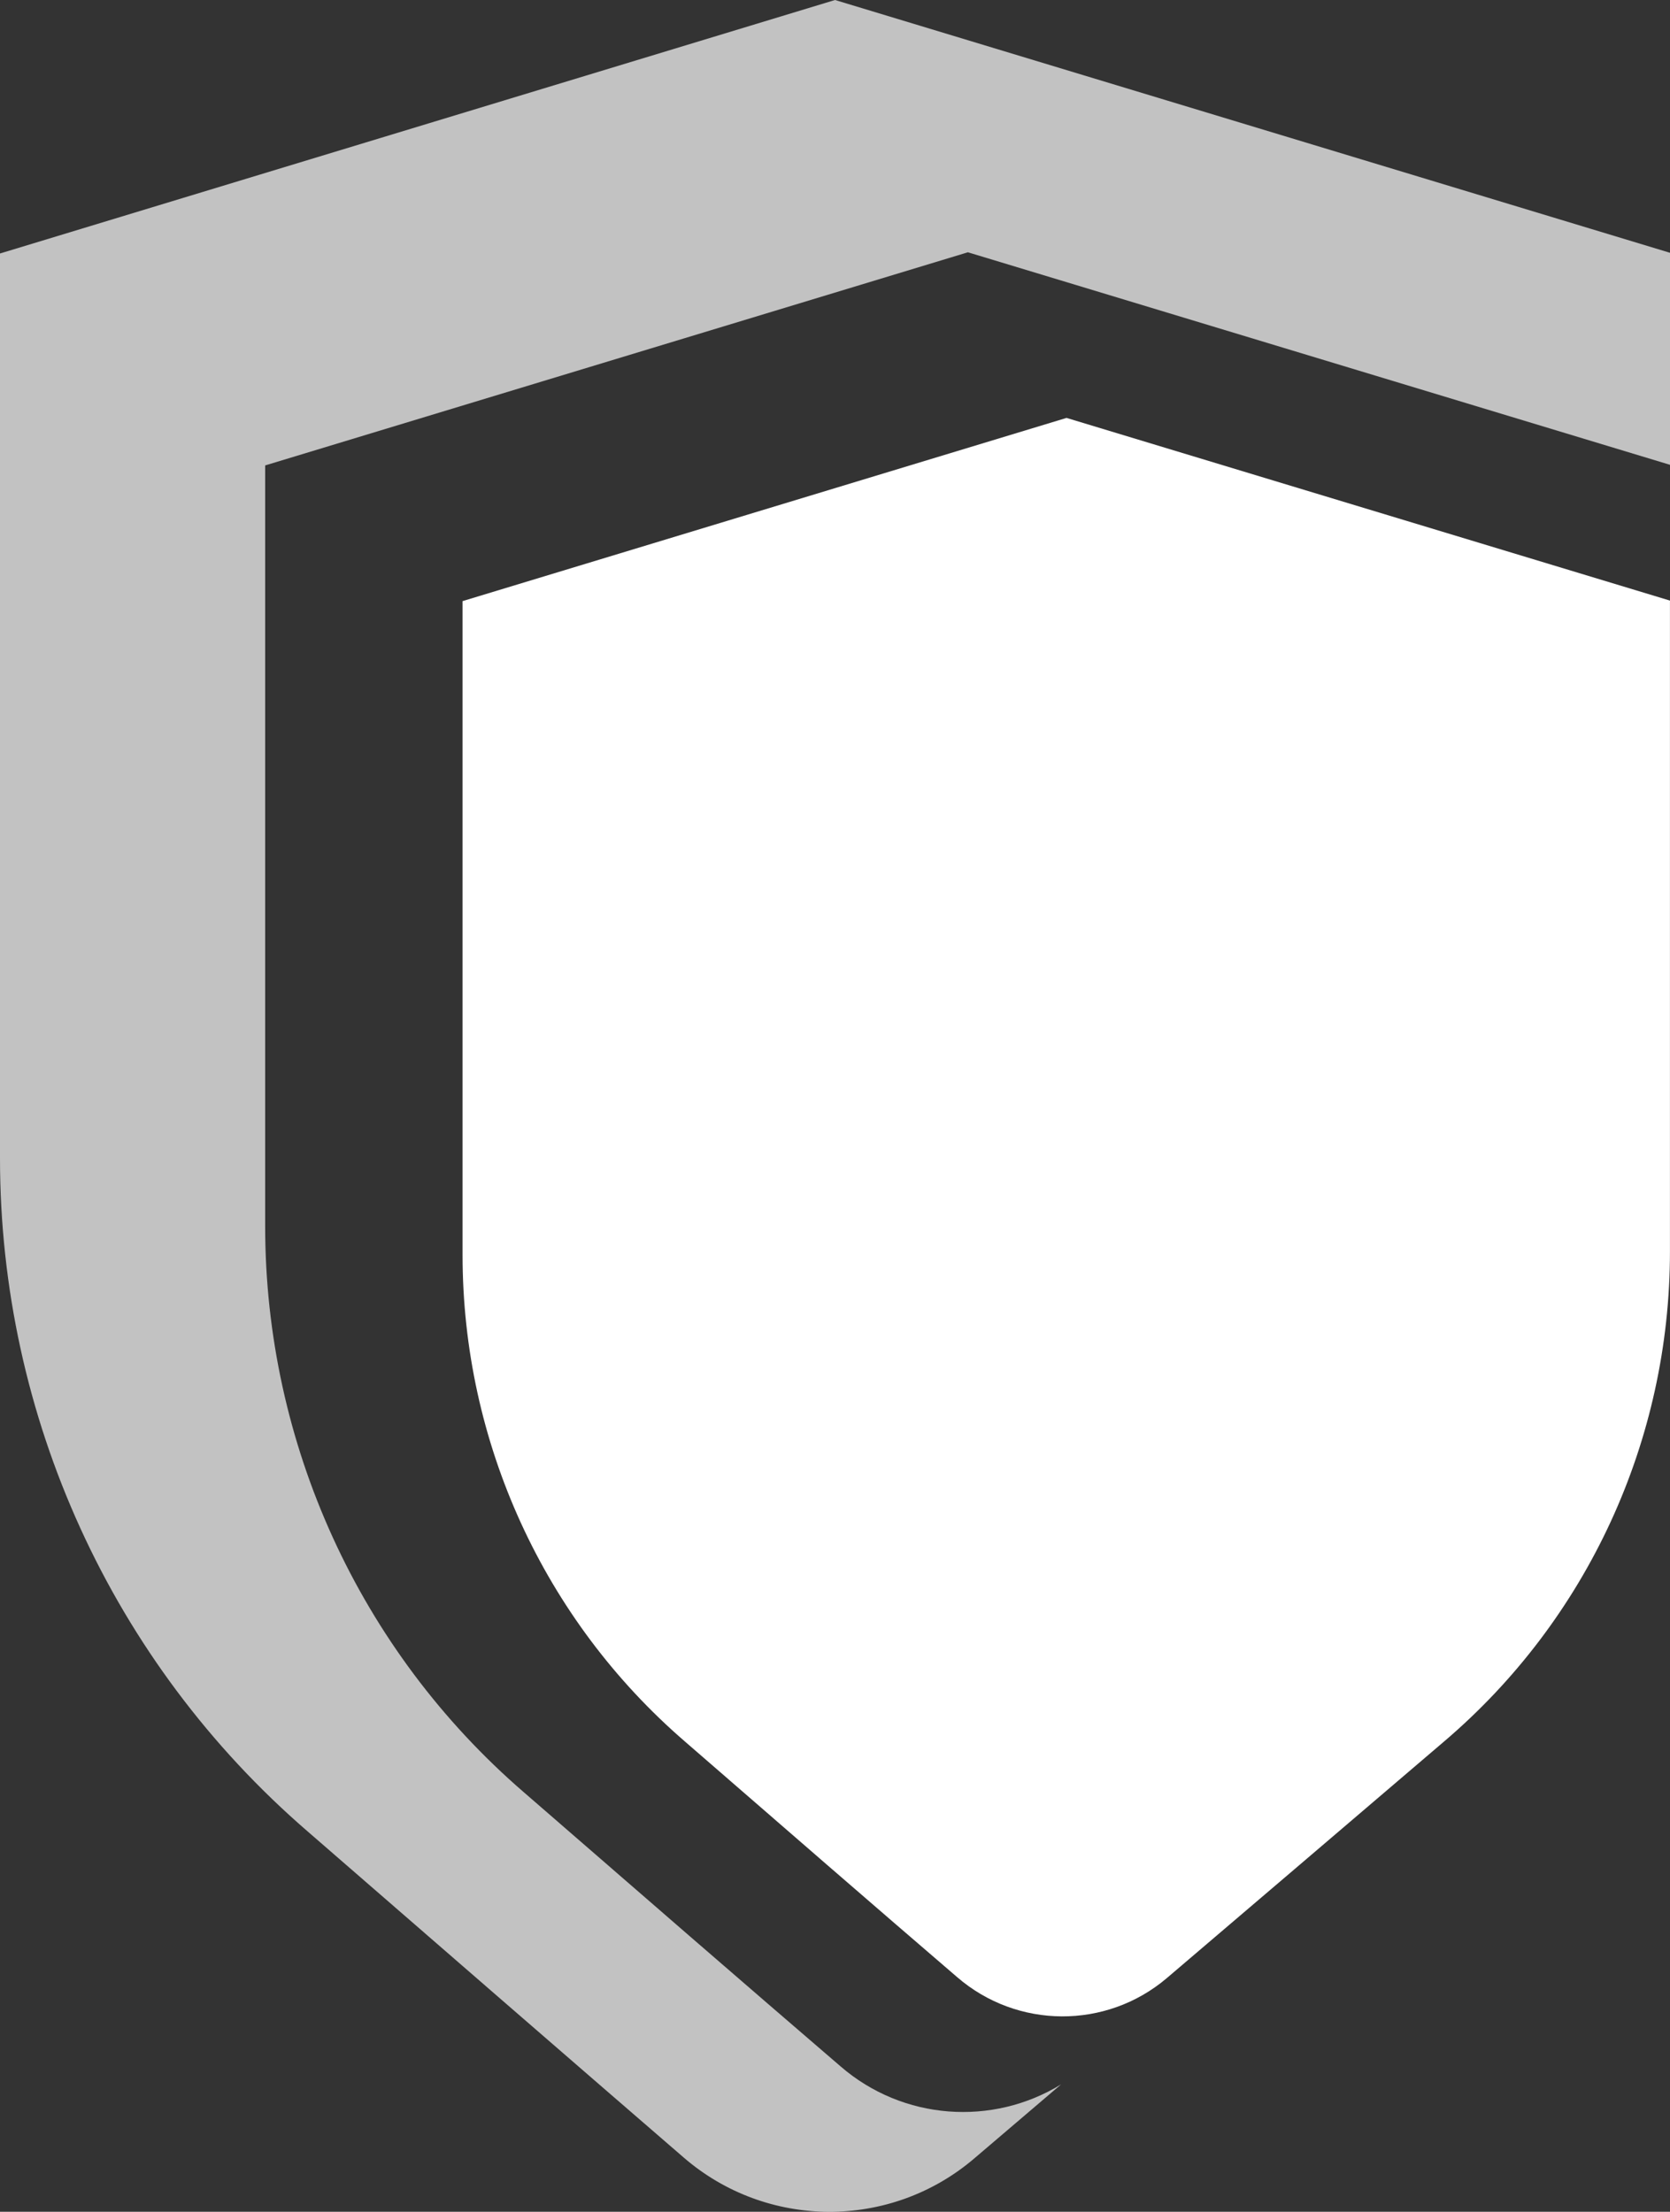
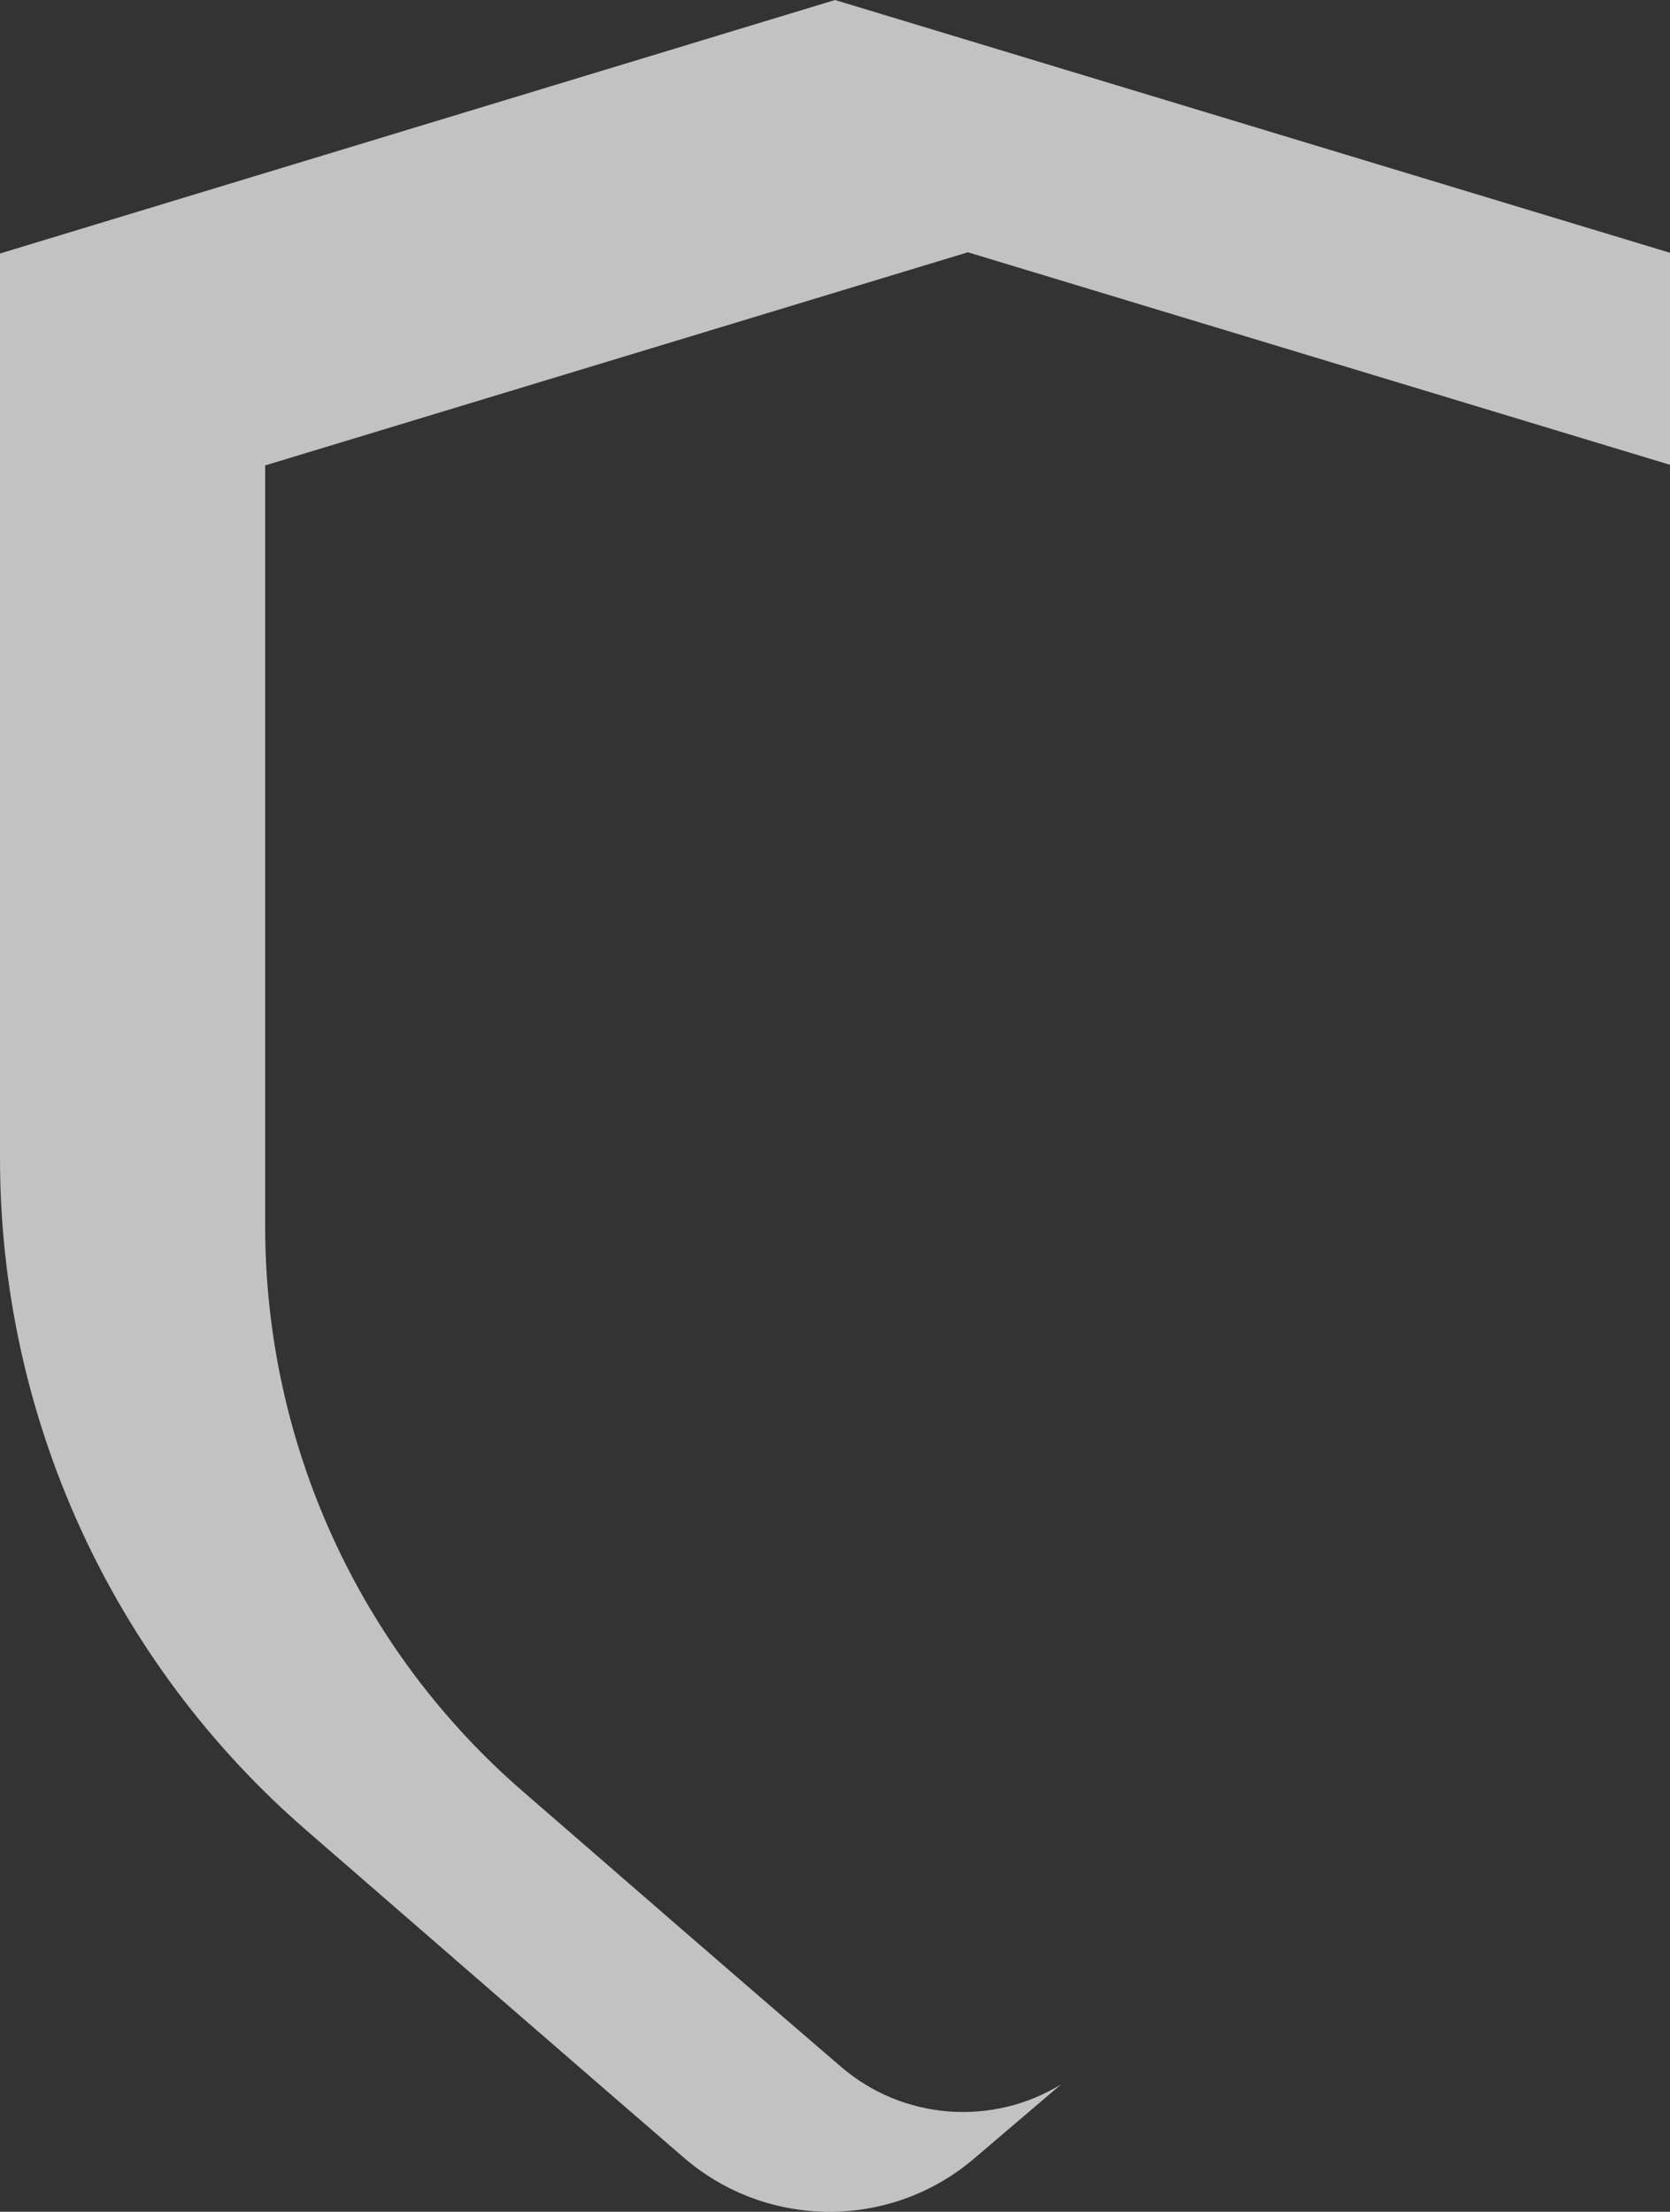
<svg xmlns="http://www.w3.org/2000/svg" viewBox="0 0 386.63 512" fill="#fff">
  <rect x="0" y="0" width="386.63" height="512" fill="#333333" stroke="none" />
  <path d="M193.32,0L0,58.68v209.45c0,59.82,25.92,116.71,71.23,155.83,29.83,25.92,63.08,54.77,87.04,75.47,19.23,16.63,47.76,16.79,67.16.33,6.2-5.29,13.02-11.11,20.23-17.25-15.88,9.74-36.58,8.35-51.05-4.16-20.28-17.41-48.24-41.67-73.33-63.46-38.1-32.89-59.89-80.73-59.89-131.03V107.74l162.69-49.34,162.55,49.2v-49.08L193.32,0Z" style="opacity:.7" />
-   <path d="M246.92,96.74l-139.83,42.41v151.37c0,43.23,18.73,84.35,51.48,112.62,21.56,18.73,45.59,39.58,63.02,54.54,13.9,12.02,34.52,12.13,48.53.24,17.67-15.08,42.17-35.93,64.2-54.78,33.22-28.27,52.3-69.74,52.3-113.44v-150.67l-139.71-42.29Z" />
</svg>